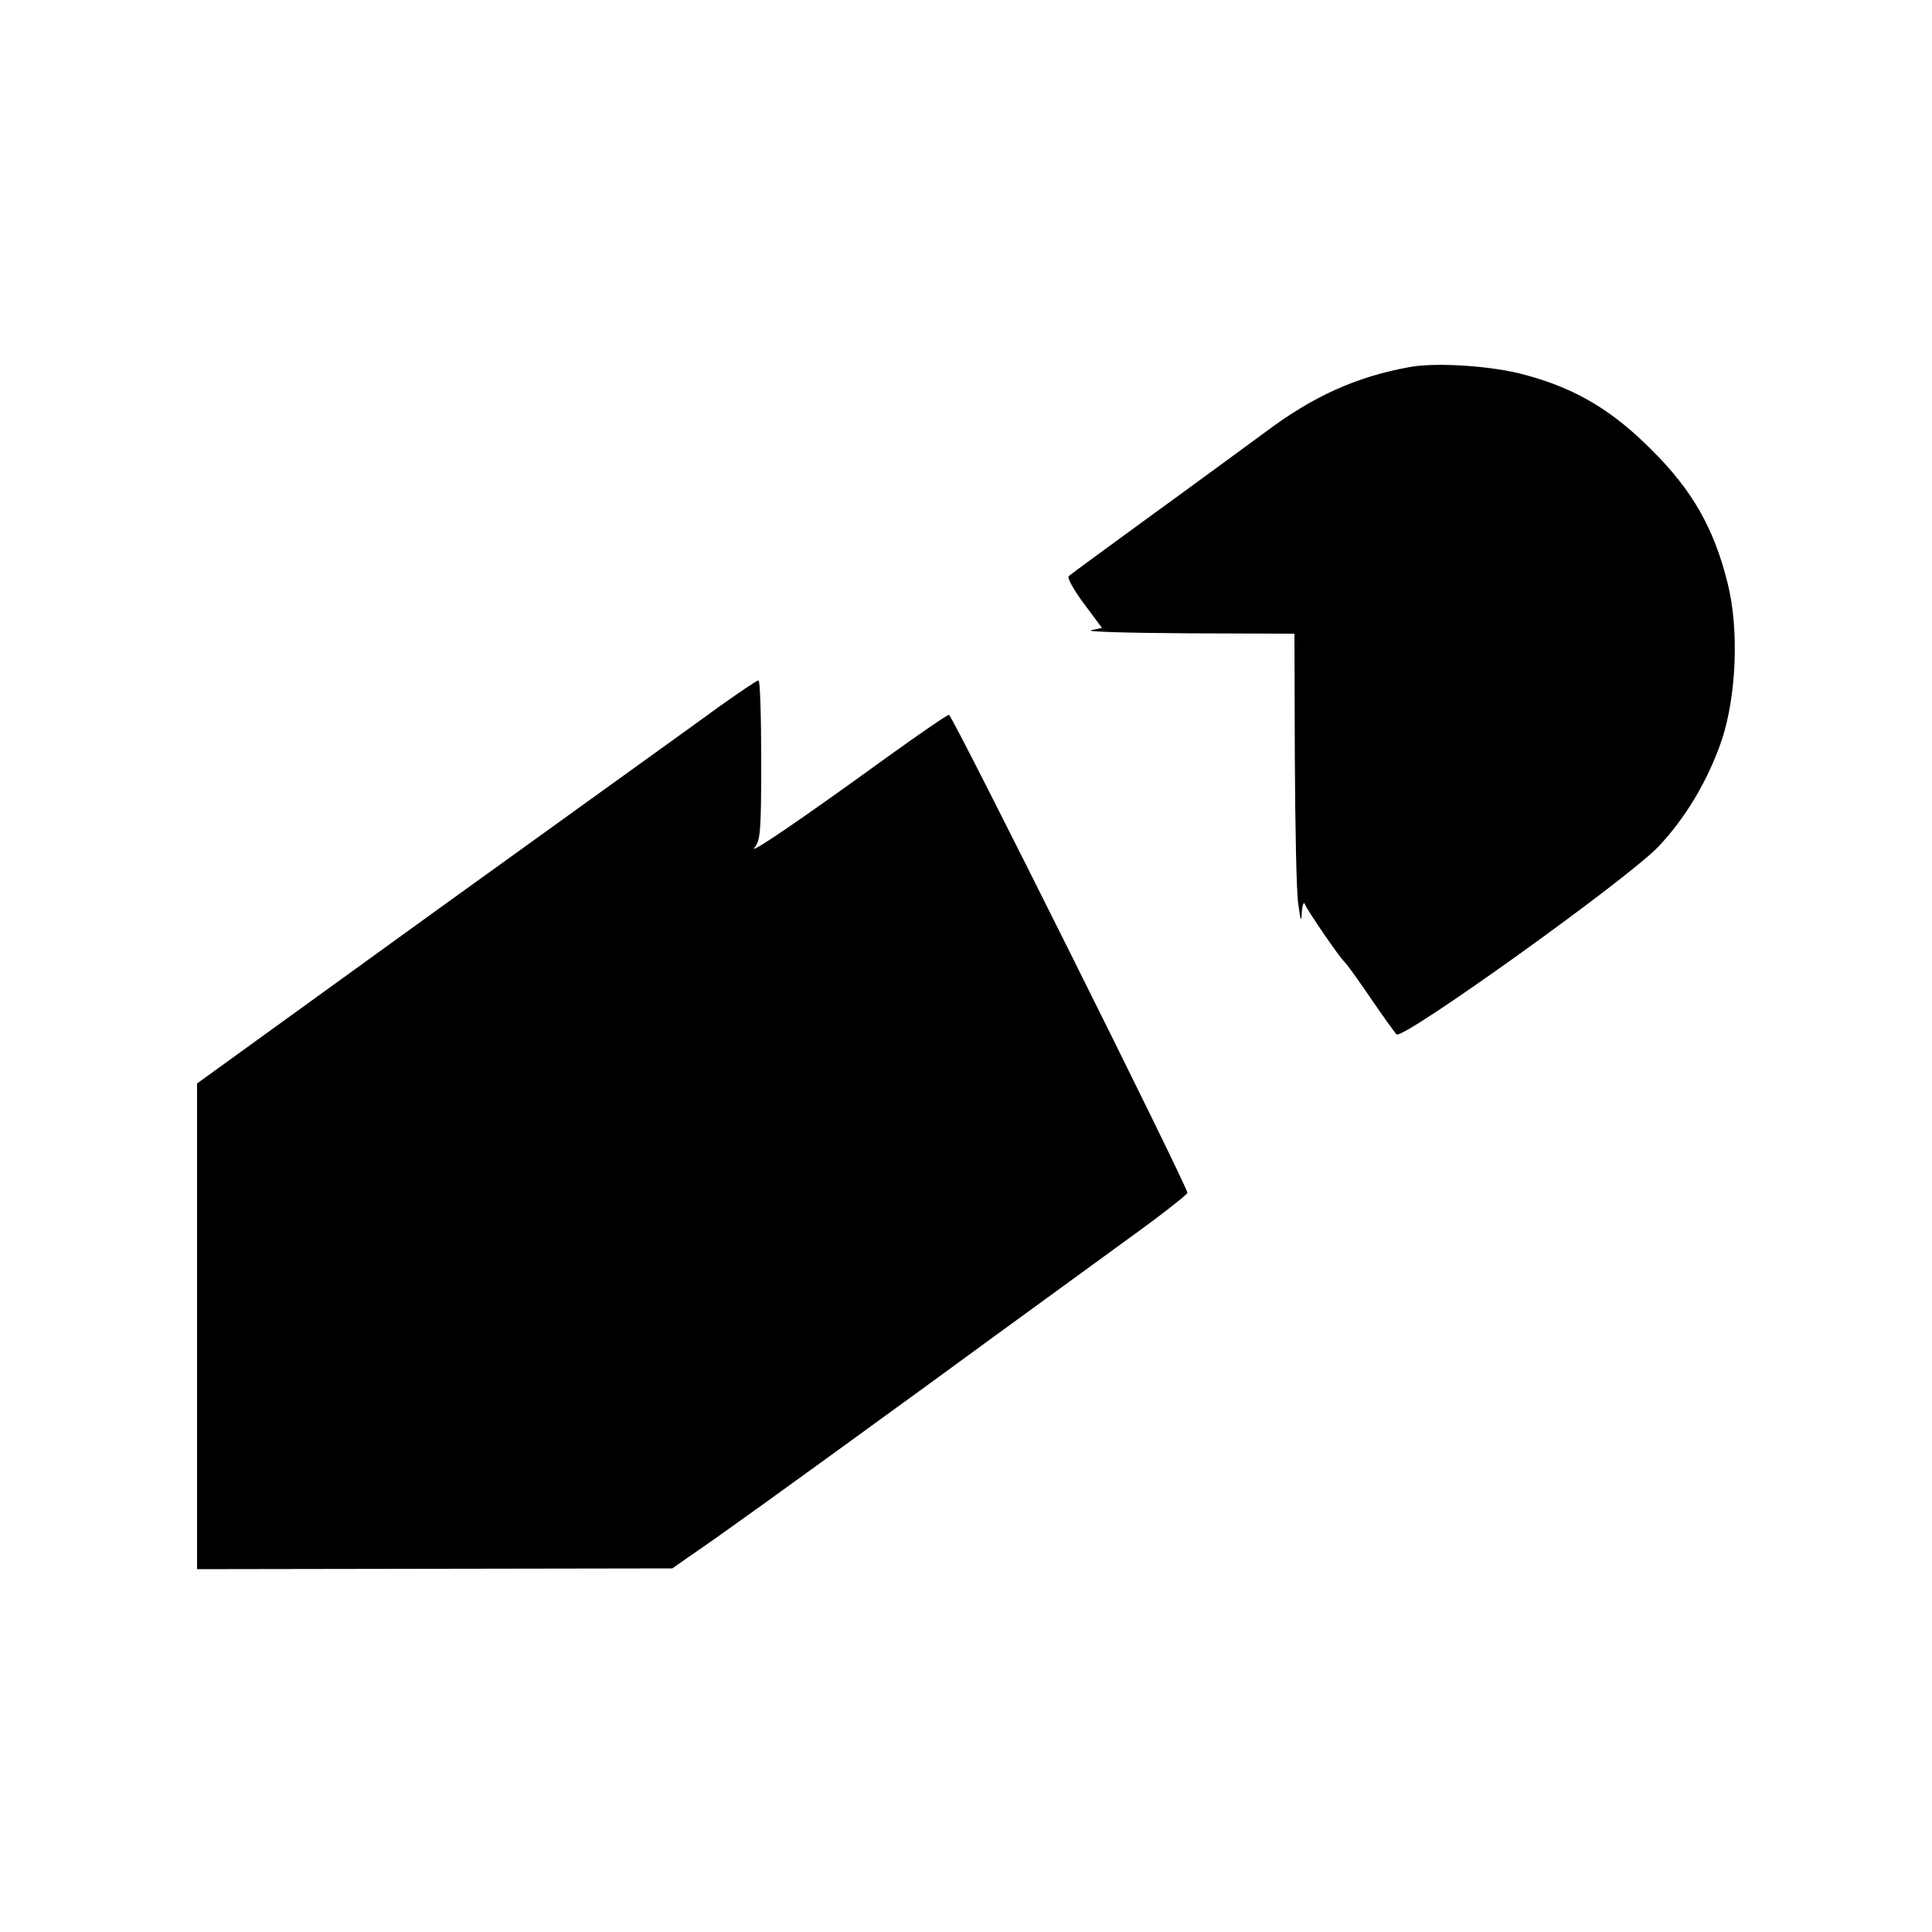
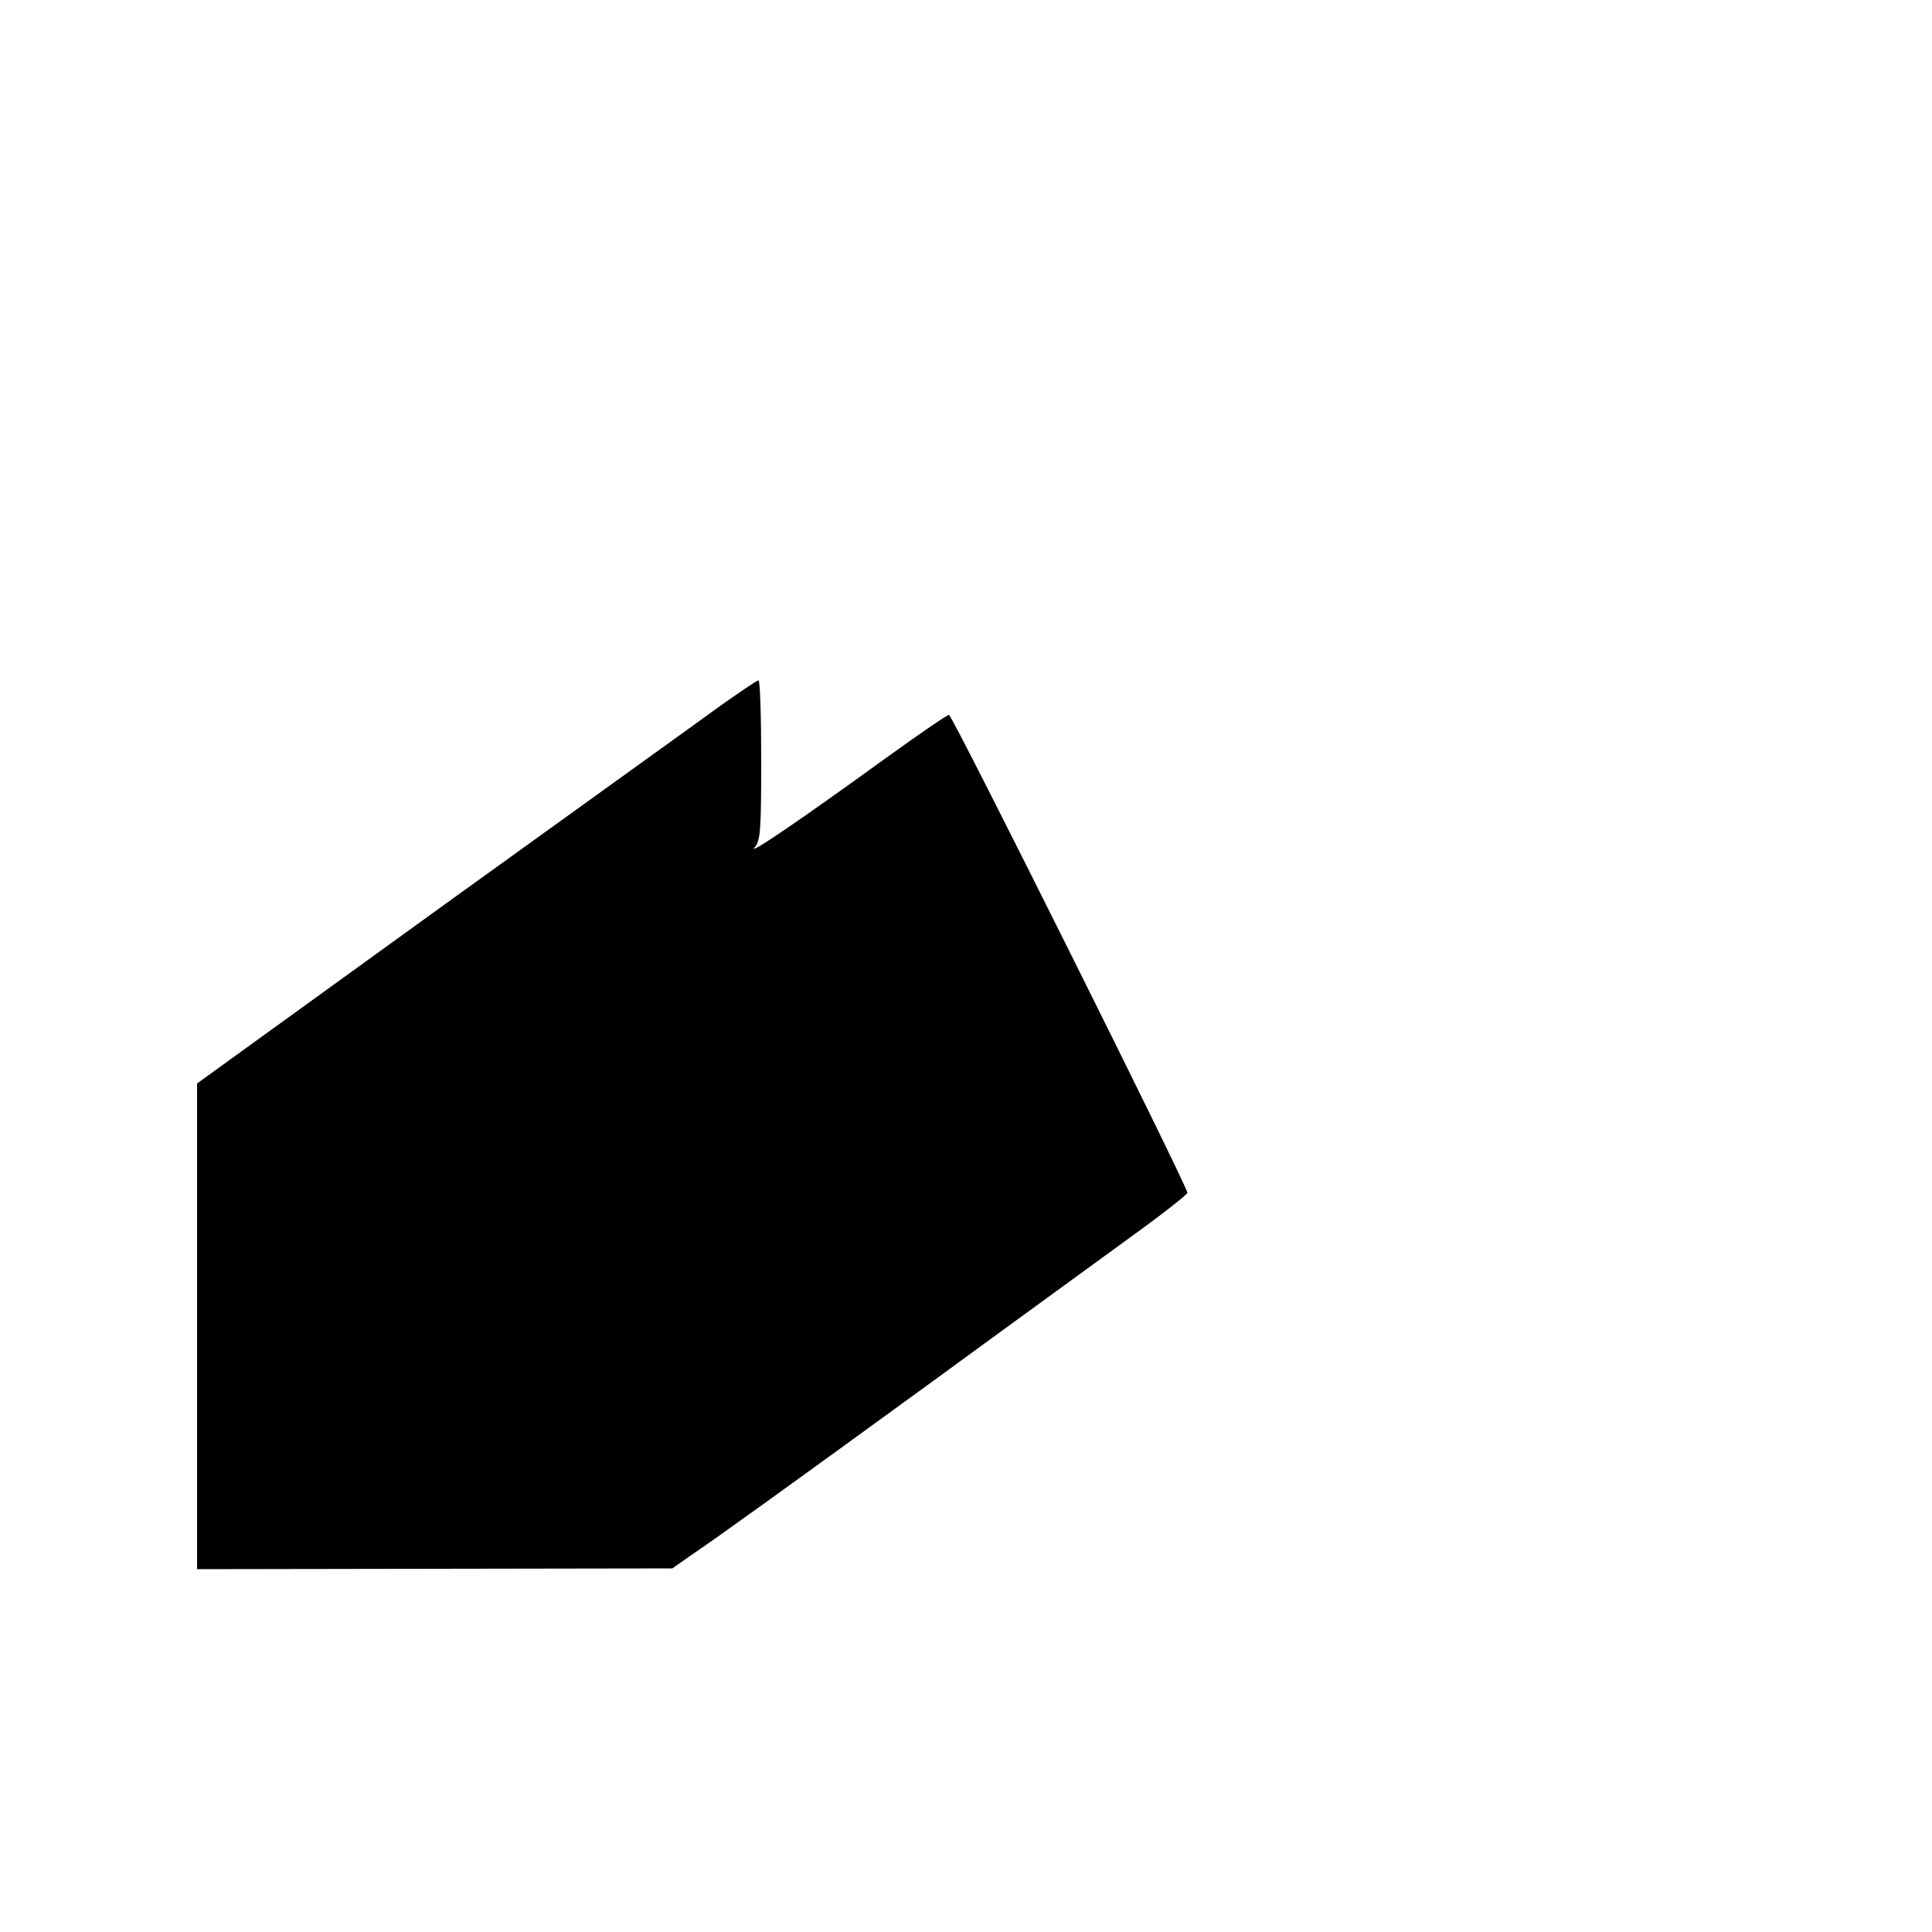
<svg xmlns="http://www.w3.org/2000/svg" version="1.0" width="500pt" height="500pt" viewBox="0 0 500 500" preserveAspectRatio="xMidYMid meet">
  <g transform="translate(0,500) scale(0.1,-0.1)" fill="#000000" stroke="none">
-     <path d="M3648 4050 c-138 -25 -249 -75 -373 -168 -44 -32 -174 -128 -290 -212 -115 -84 -214 -156 -219 -161 -5 -4 13 -36 39 -71 l47 -63 -28 -6 c-16 -4 96 -7 249 -8 l277 -1 1 -322 c1 -178 4 -348 9 -378 6 -45 8 -49 9 -20 2 19 5 28 8 20 6 -16 92 -141 103 -150 4 -3 33 -43 65 -90 32 -47 63 -90 69 -97 15 -16 597 401 678 486 71 75 129 173 164 276 38 115 45 287 15 406 -35 141 -91 240 -196 344 -101 102 -196 159 -325 194 -84 24 -232 34 -302 21z" />
-     <path d="M1865 3174 c-49 -36 -375 -270 -723 -521 l-632 -457 0 -628 0 -629 615 1 615 1 47 33 c71 48 228 161 628 452 198 145 427 311 509 371 82 59 149 112 149 116 0 17 -608 1236 -617 1237 -5 0 -79 -51 -165 -113 -218 -158 -359 -254 -338 -230 15 17 17 44 17 226 0 114 -3 207 -7 206 -5 0 -48 -30 -98 -65z" />
+     <path d="M1865 3174 c-49 -36 -375 -270 -723 -521 l-632 -457 0 -628 0 -629 615 1 615 1 47 33 c71 48 228 161 628 452 198 145 427 311 509 371 82 59 149 112 149 116 0 17 -608 1236 -617 1237 -5 0 -79 -51 -165 -113 -218 -158 -359 -254 -338 -230 15 17 17 44 17 226 0 114 -3 207 -7 206 -5 0 -48 -30 -98 -65" />
  </g>
</svg>